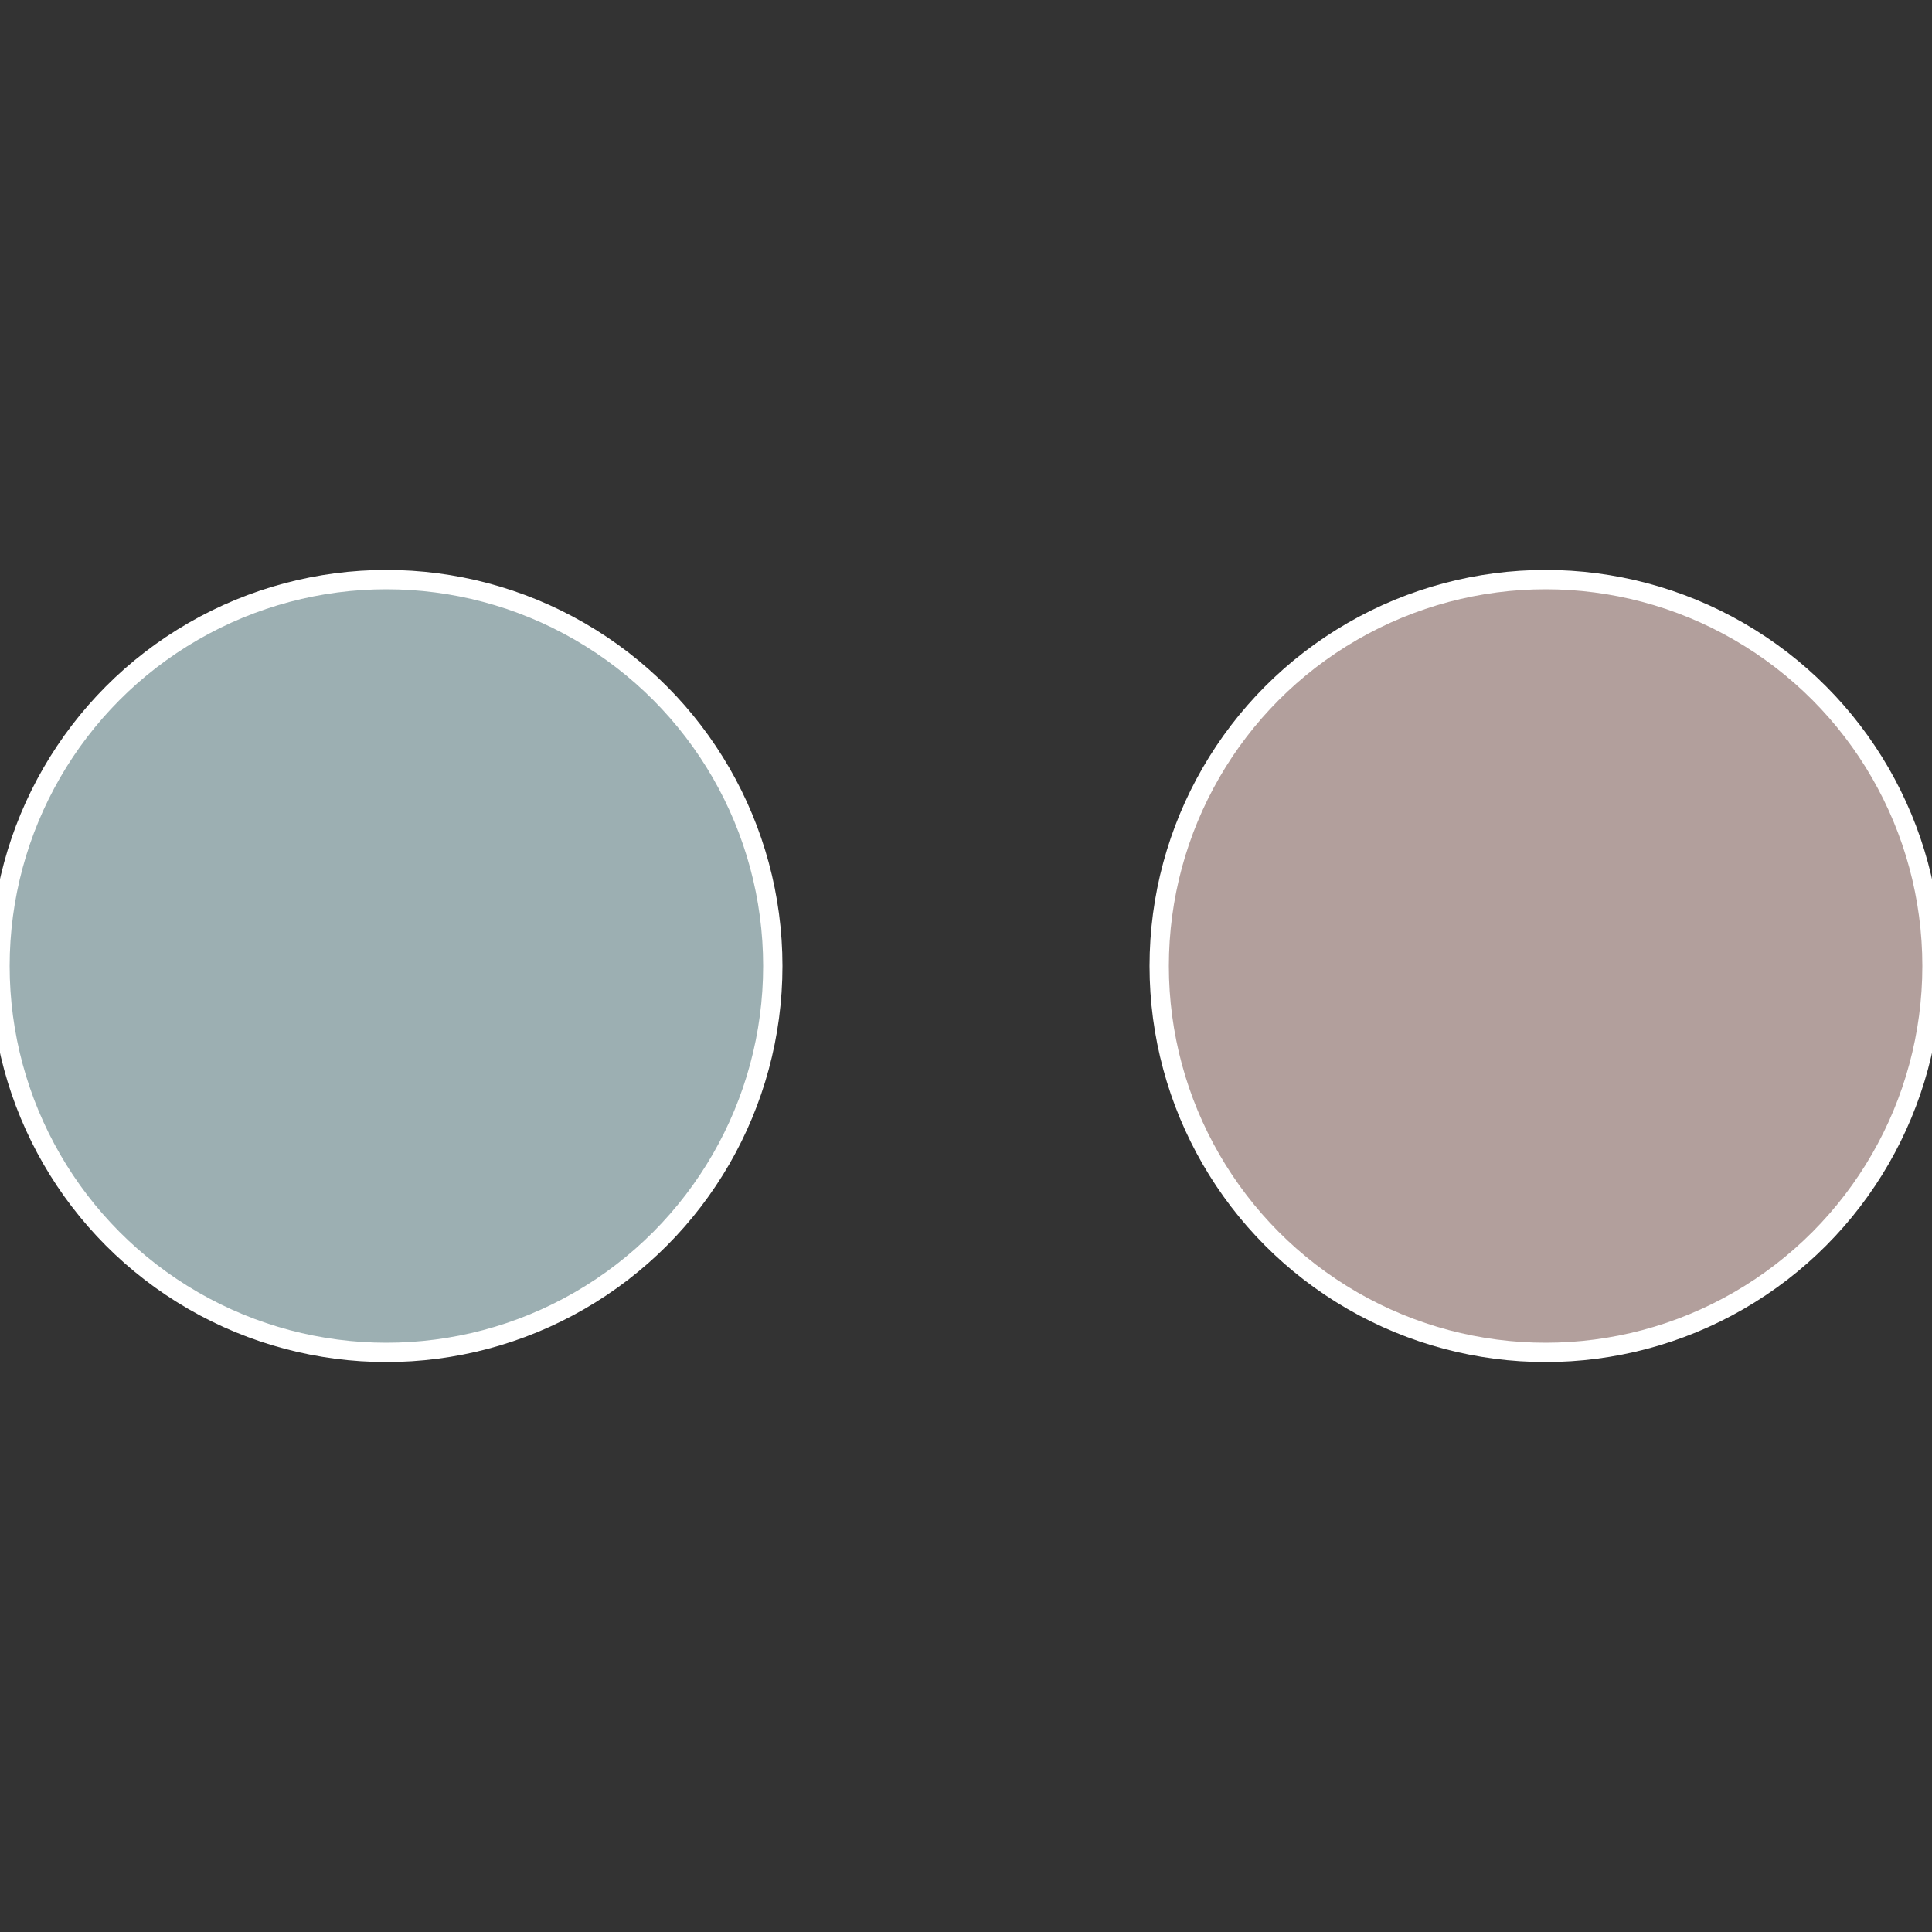
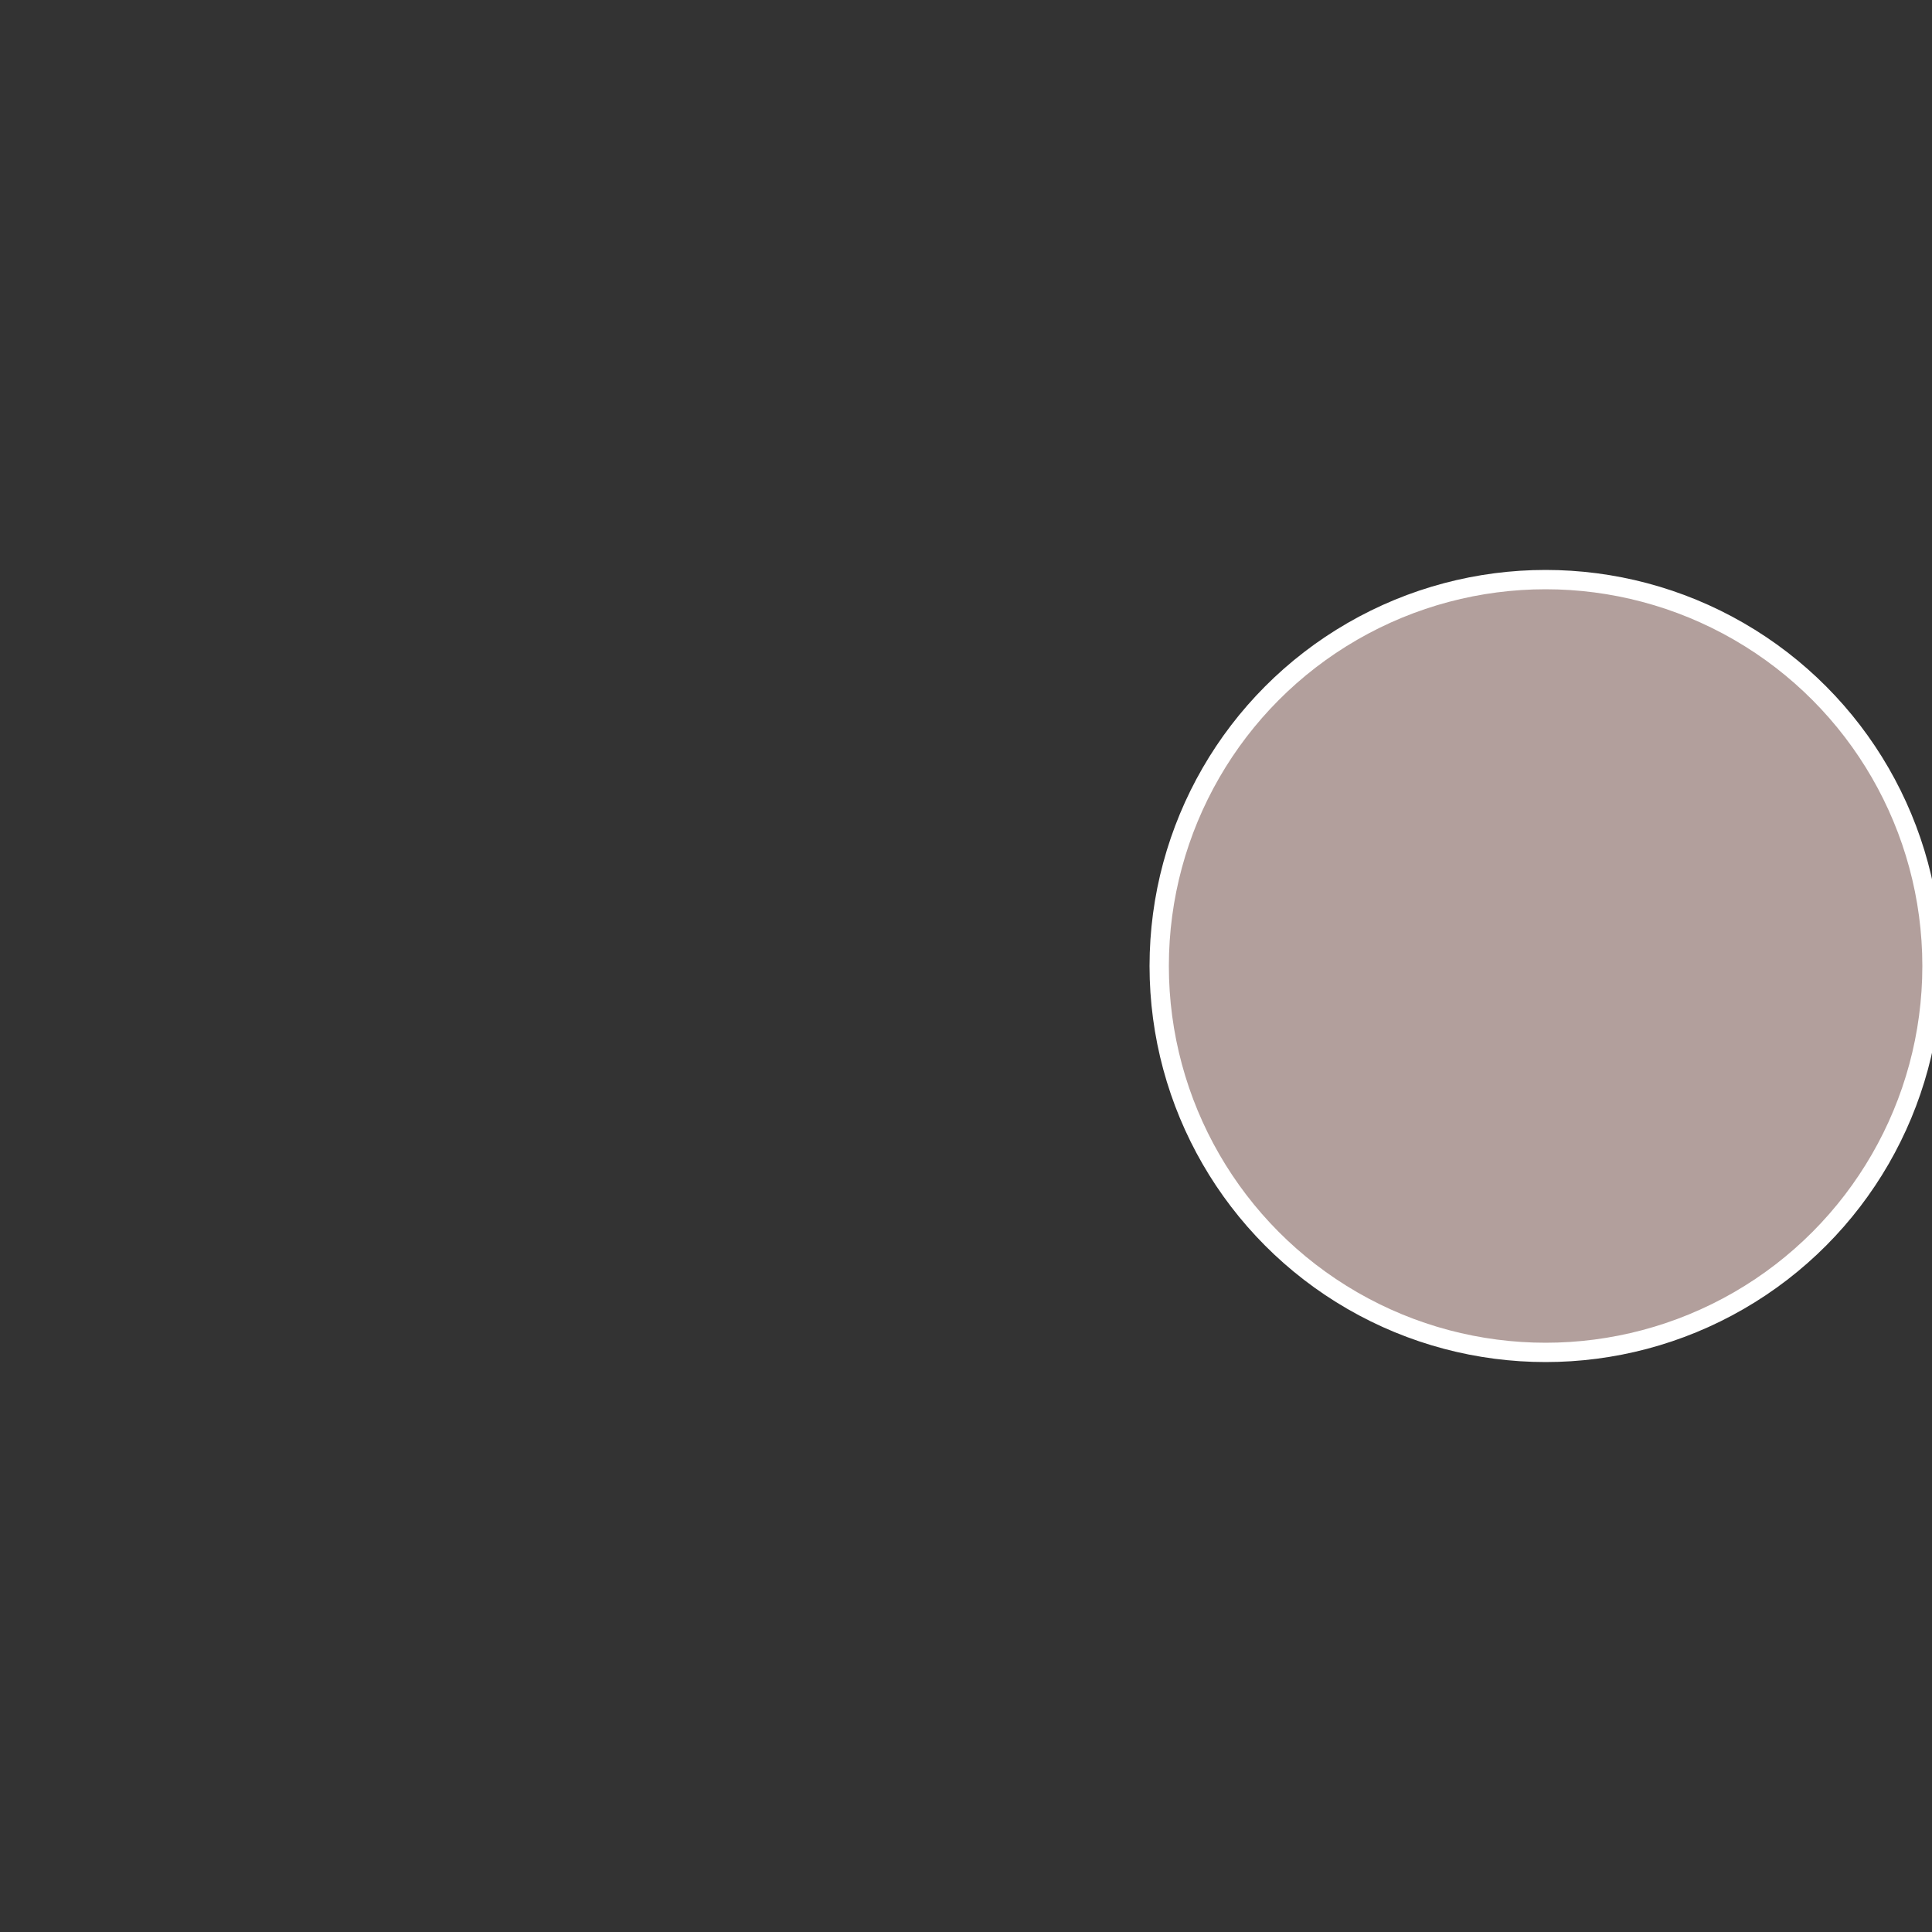
<svg xmlns="http://www.w3.org/2000/svg" width="500" height="500" viewBox="-1 -1 2 2">
  <rect x="-1" y="-1" width="2" height="2" fill="#333333" stroke="none" />
  <circle cx="0.6" cy="0" r="0.4" fill="#b29f9c" stroke="#fff" stroke-width="1%" />
-   <circle cx="-0.6" cy="7.3478807948841E-17" r="0.4" fill="#9cafb2" stroke="#fff" stroke-width="1%" />
</svg>